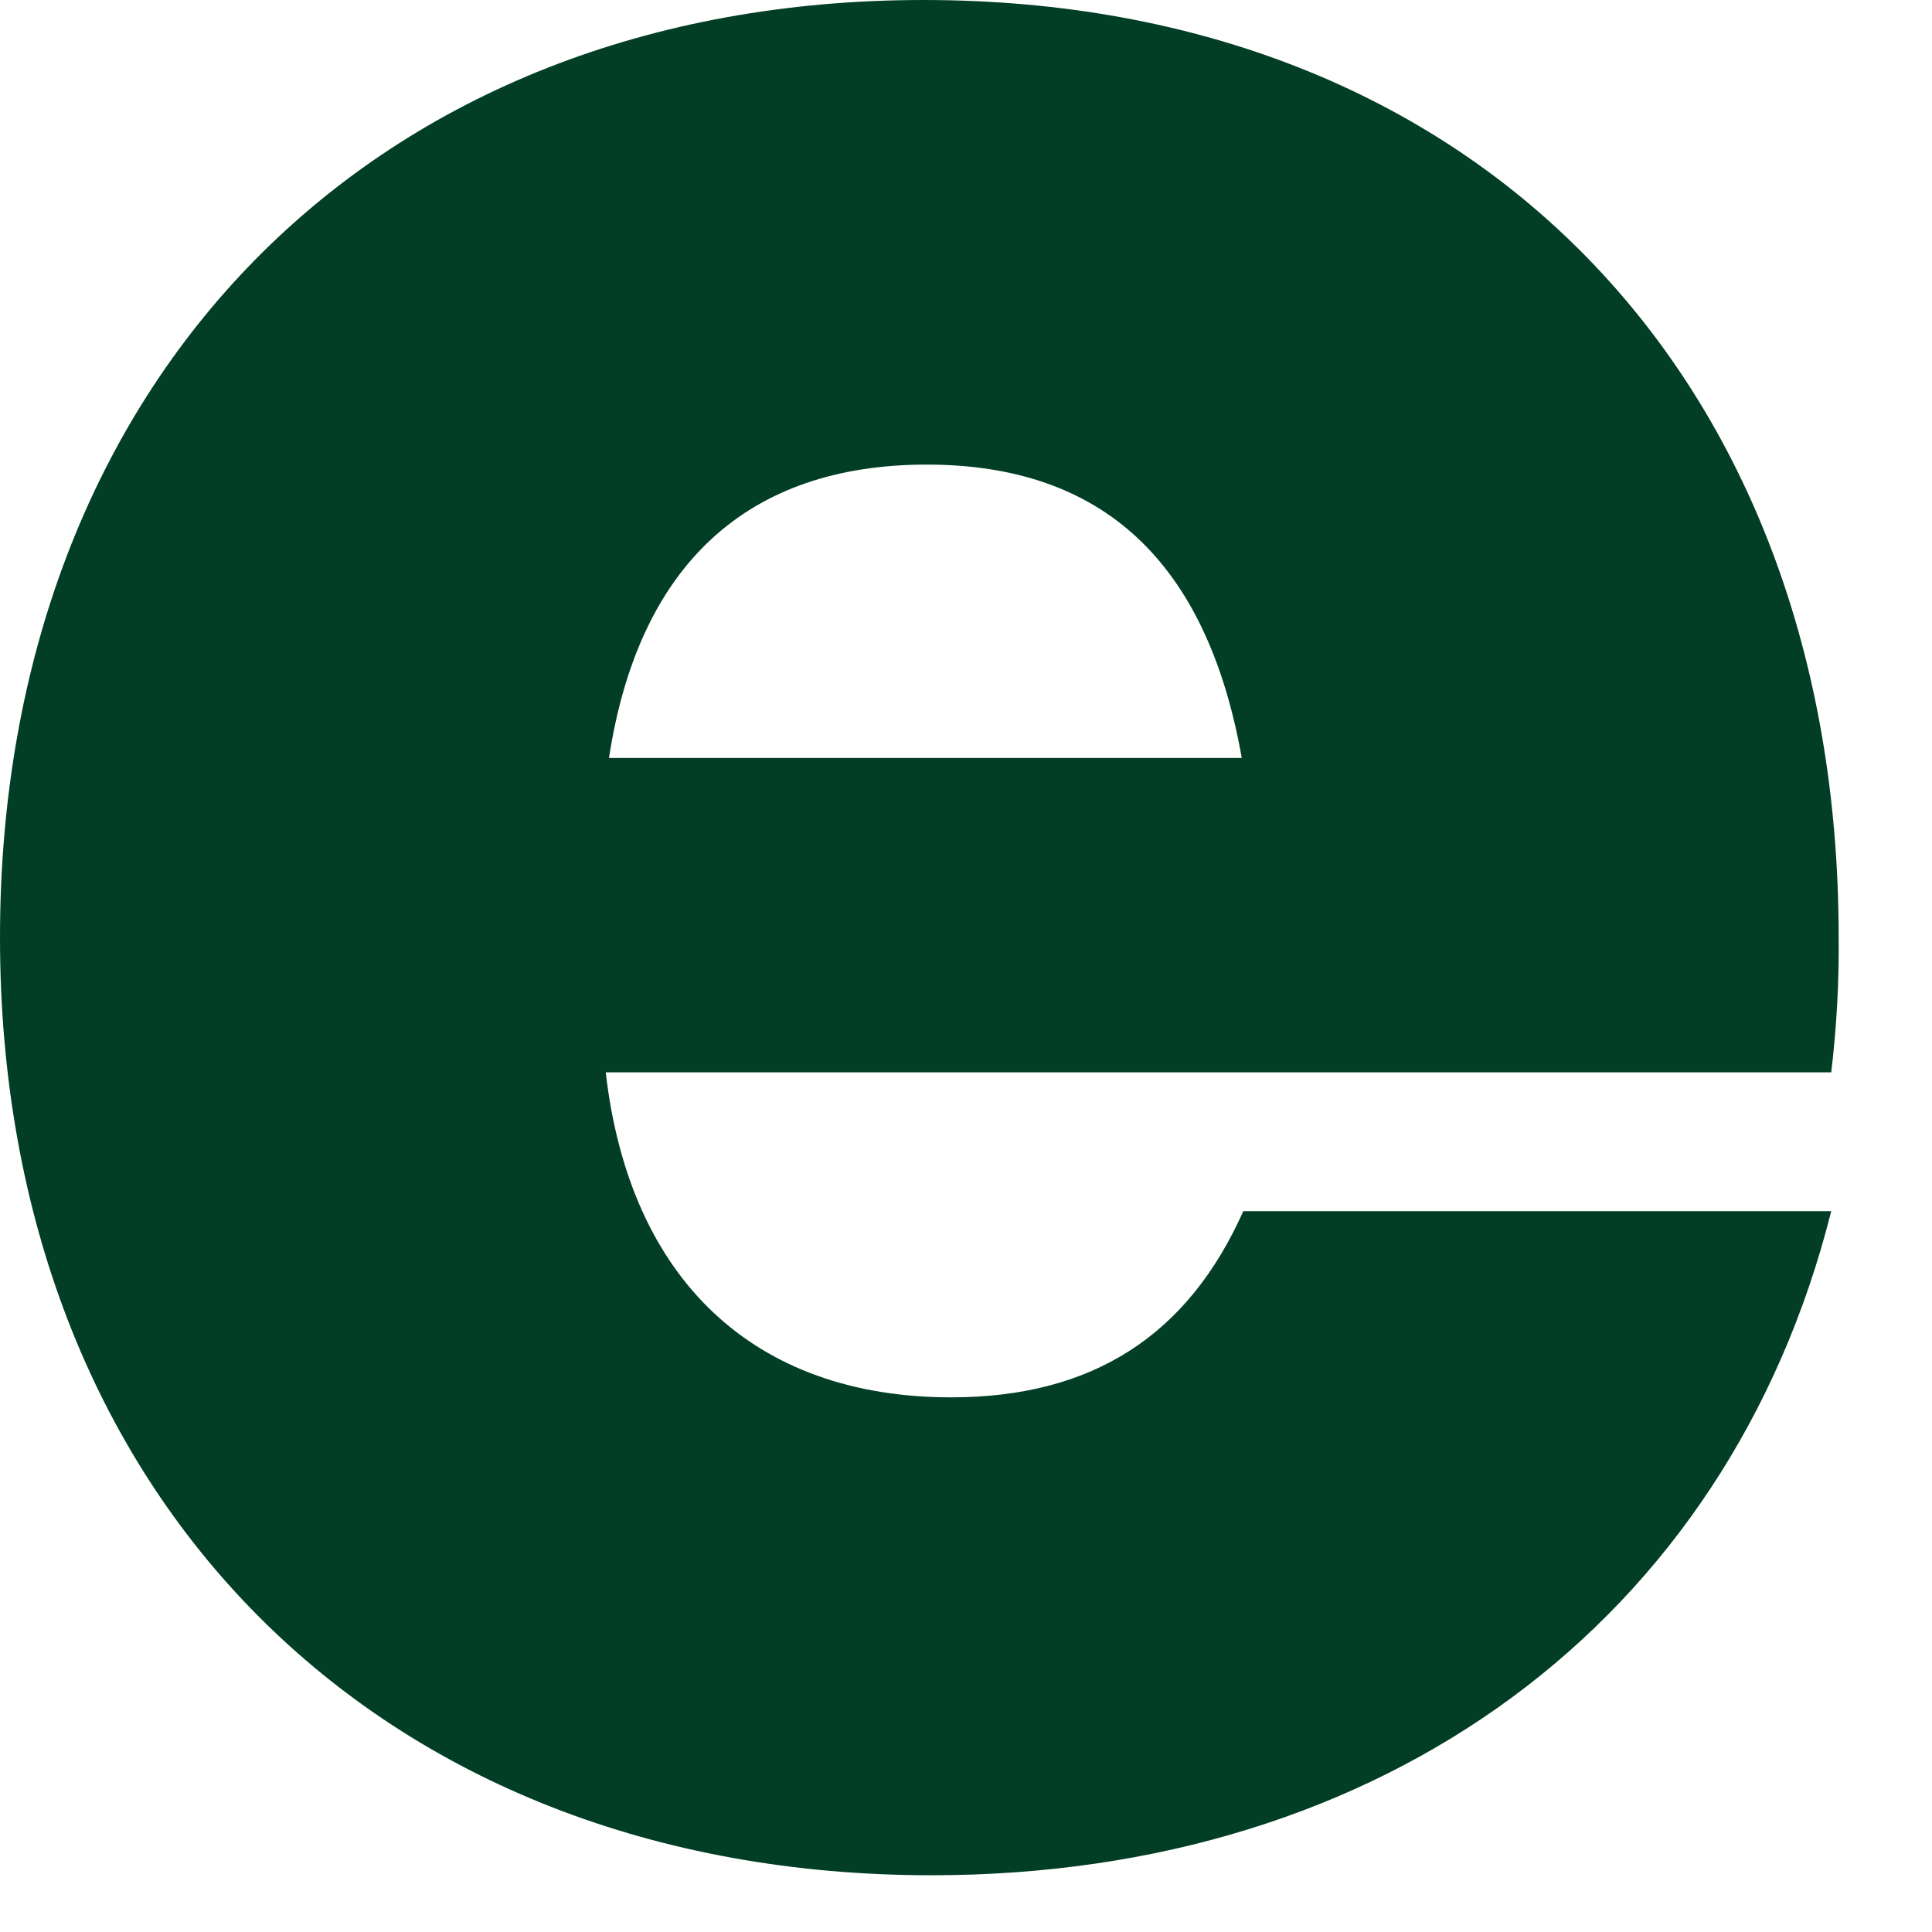
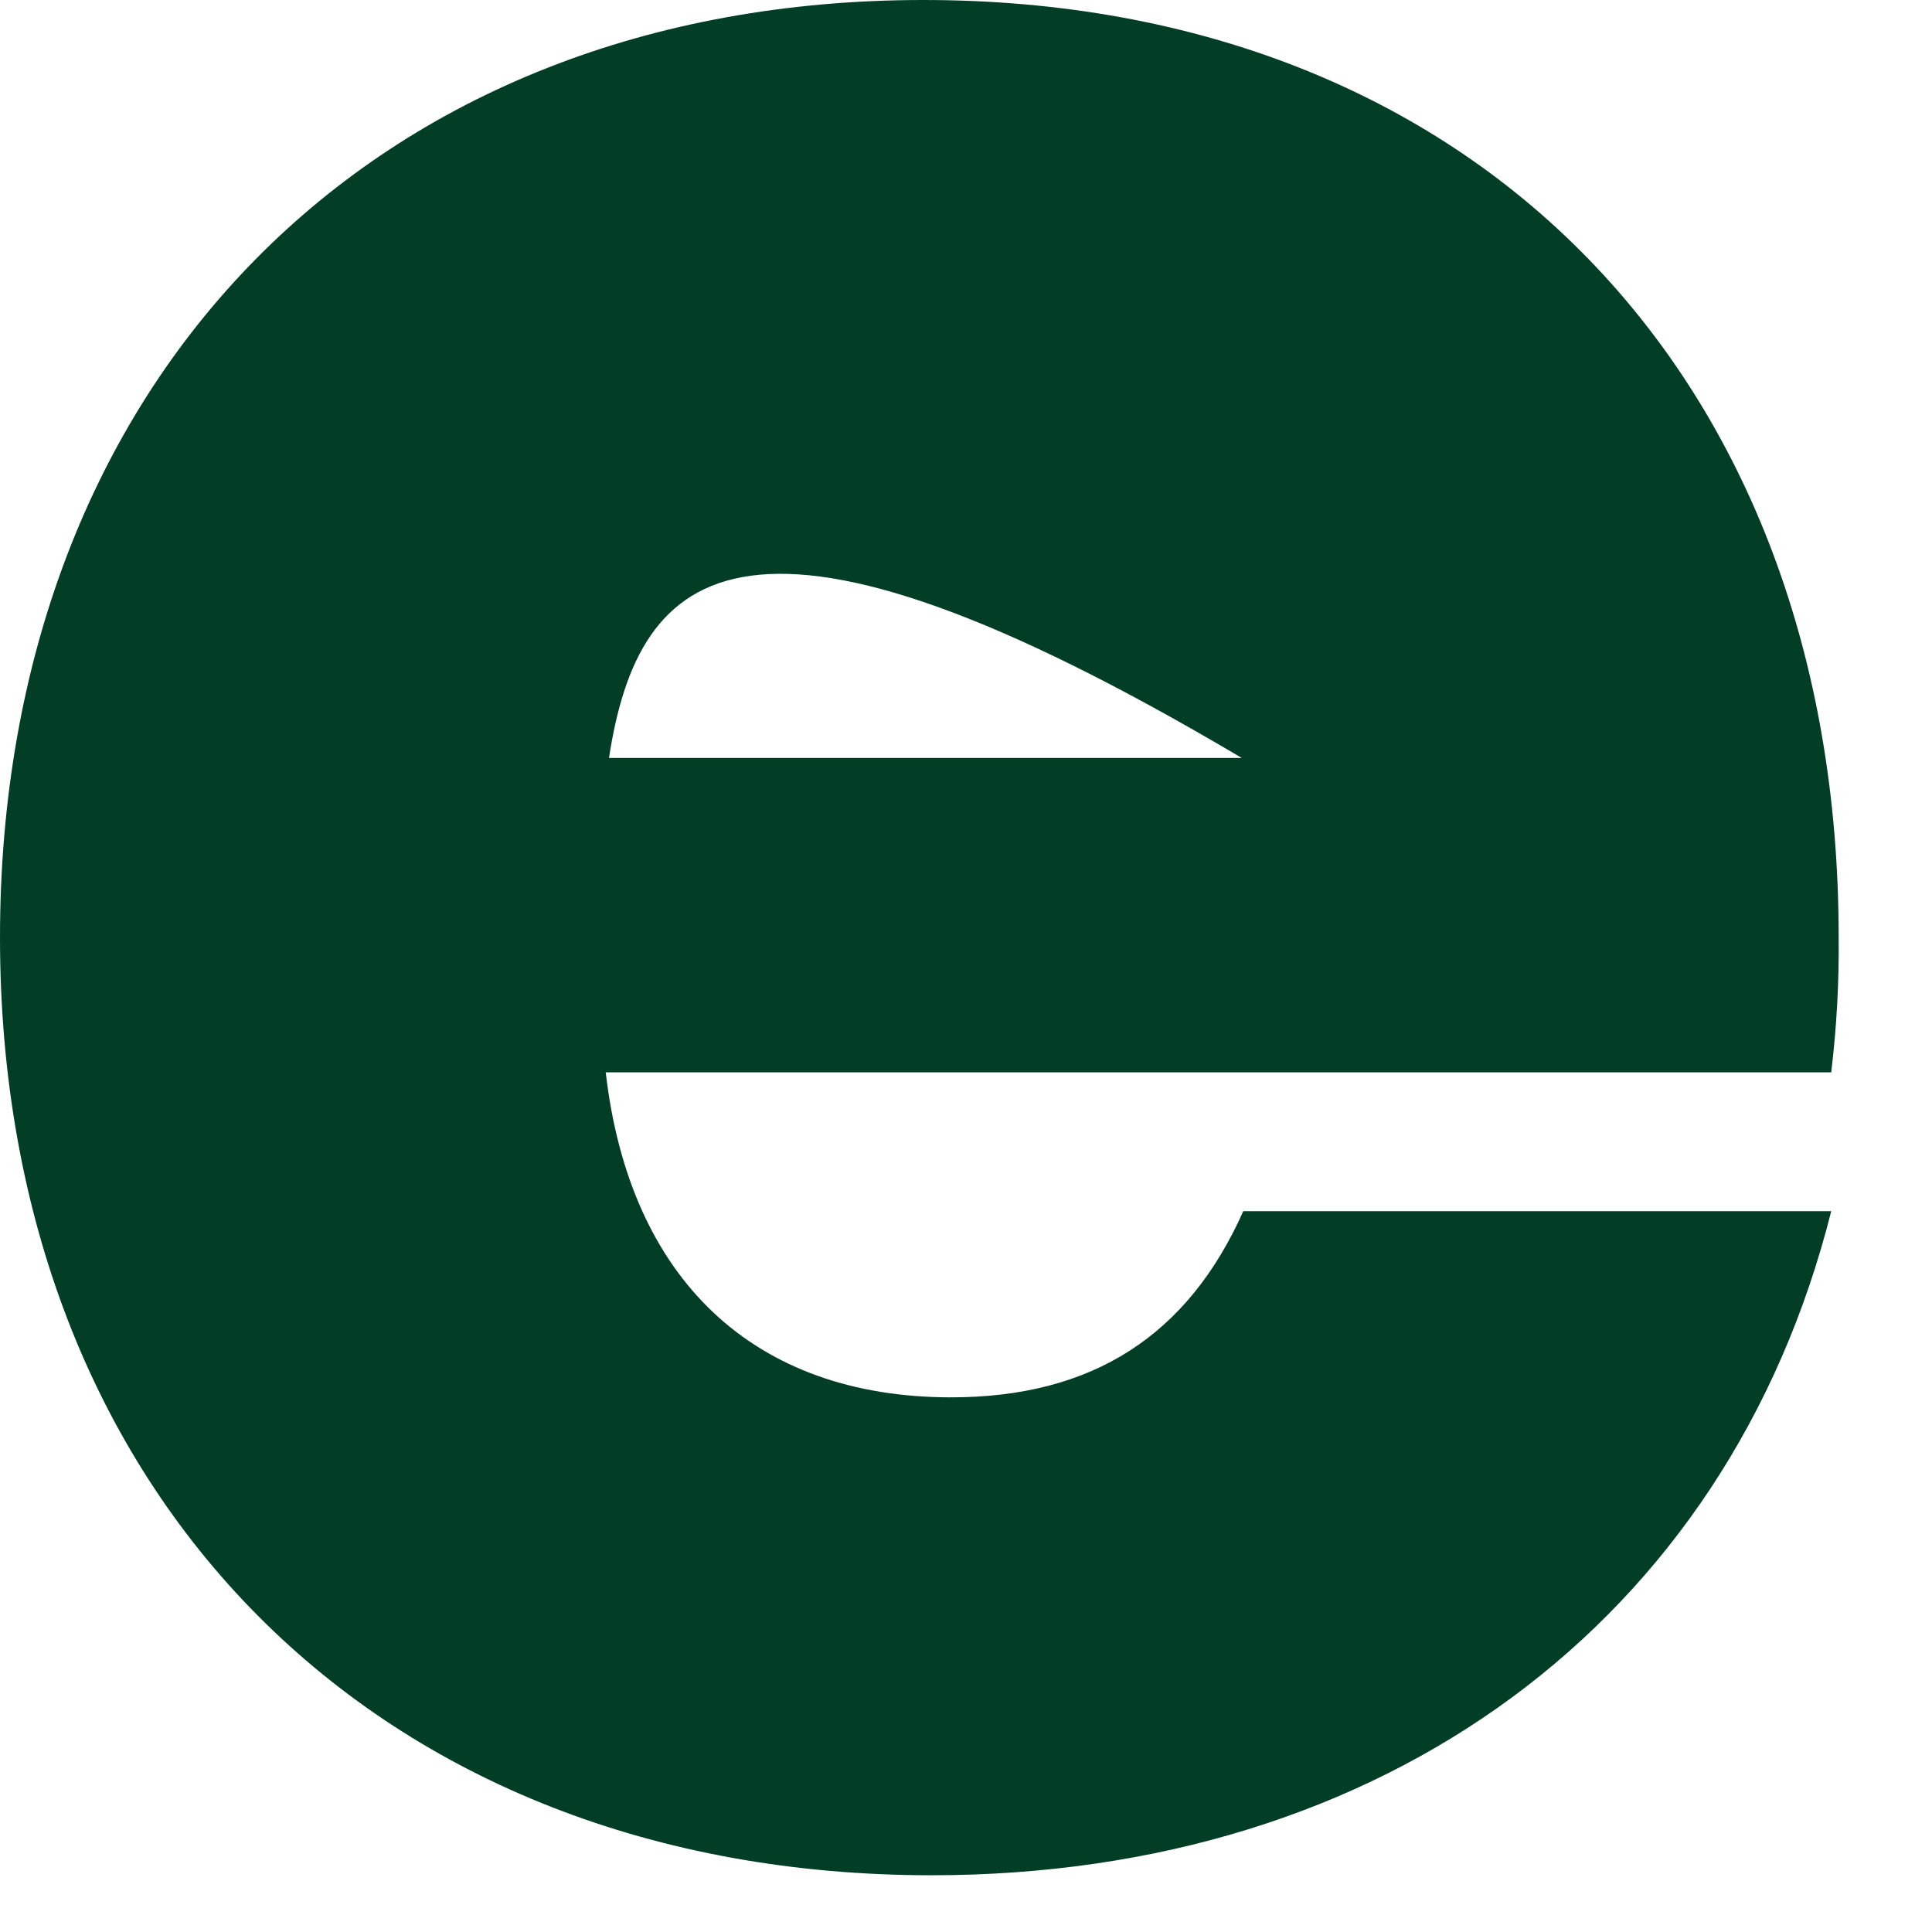
<svg xmlns="http://www.w3.org/2000/svg" fill="none" height="100%" overflow="visible" preserveAspectRatio="none" style="display: block;" viewBox="0 0 19 19" width="100%">
-   <path d="M18.009 11.911C16.993 15.953 13.605 18.442 9.161 18.442C3.707 18.442 0 14.707 0 9.22C0 3.733 3.669 0 9.082 0C14.495 0 18.082 3.694 18.082 9.214C18.087 9.659 18.062 10.104 18.009 10.546H5.957C6.191 12.583 7.414 13.742 9.354 13.742C10.747 13.742 11.683 13.131 12.227 11.911H18.009ZM12.212 7.454C11.867 5.513 10.835 4.569 9.114 4.569C7.344 4.569 6.279 5.56 5.989 7.454H12.212Z" fill="#023E25" id="Vector" />
+   <path d="M18.009 11.911C16.993 15.953 13.605 18.442 9.161 18.442C3.707 18.442 0 14.707 0 9.22C0 3.733 3.669 0 9.082 0C14.495 0 18.082 3.694 18.082 9.214C18.087 9.659 18.062 10.104 18.009 10.546H5.957C6.191 12.583 7.414 13.742 9.354 13.742C10.747 13.742 11.683 13.131 12.227 11.911H18.009ZM12.212 7.454C7.344 4.569 6.279 5.56 5.989 7.454H12.212Z" fill="#023E25" id="Vector" />
</svg>